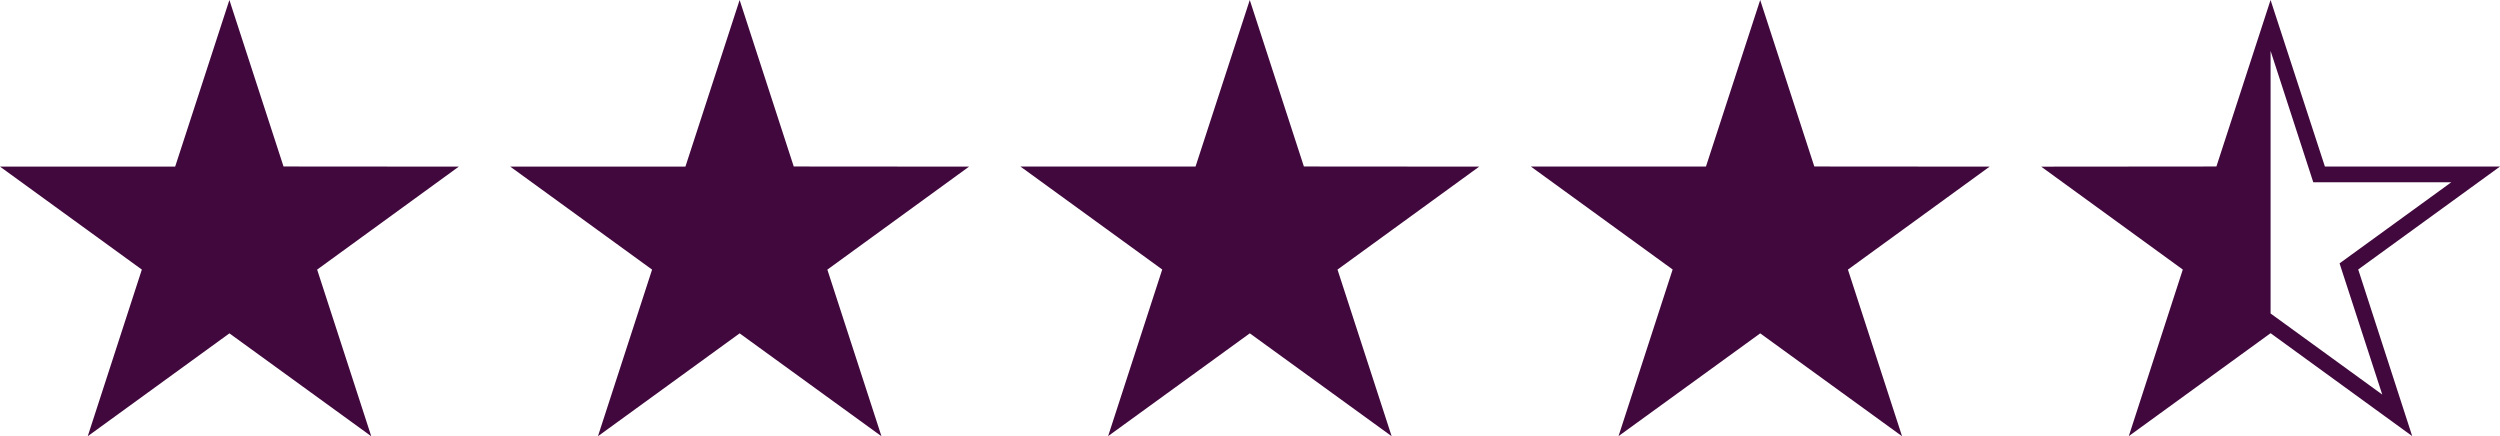
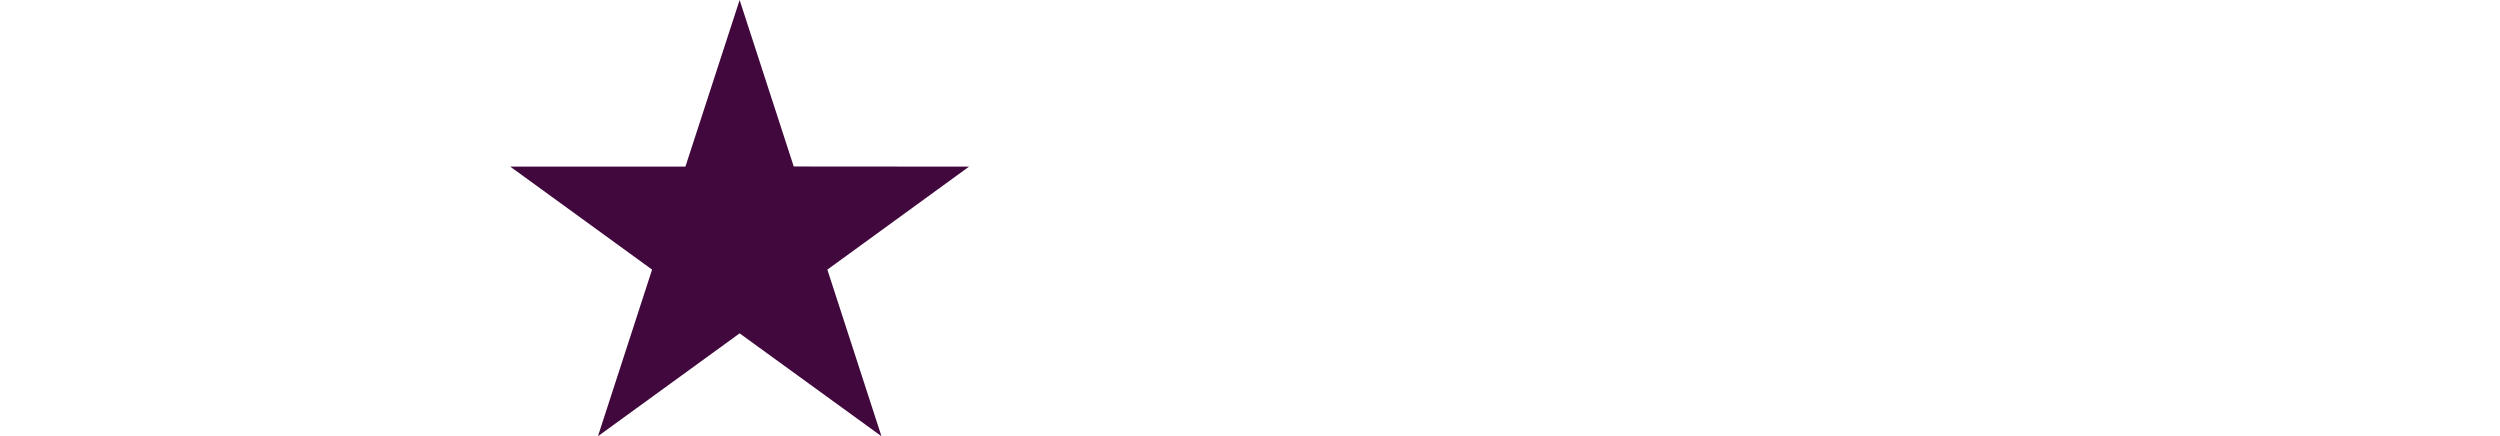
<svg xmlns="http://www.w3.org/2000/svg" width="112.08" height="19.557" viewBox="0 0 112.08 19.557">
  <g id="Group_59" data-name="Group 59" transform="translate(-5 -42.148)" fill="#41083d">
-     <path id="Path_735" data-name="Path 735" d="M52.017 42.148l2.426 7.464 7.86.006-6.353 4.616 2.427 7.47-6.359-4.612-6.352 4.608 2.426-7.47-6.359-4.617h7.853" transform="translate(9.013)" />
    <path id="Path_736" data-name="Path 736" d="M33.652 42.148l2.426 7.464 7.86.006-6.353 4.618 2.426 7.47-6.359-4.613-6.352 4.612 2.427-7.47-6.36-4.618h7.855" transform="translate(4.507)" />
-     <path id="Path_737" data-name="Path 737" d="M15.284 42.148l2.427 7.464 7.858.006-6.351 4.617 2.426 7.471-6.359-4.613-6.352 4.612 2.426-7.471L5 49.618h7.853" />
-     <path id="Path_738" data-name="Path 738" d="M88.764 42.148l-2.428 7.464-7.856.007 6.349 4.614-2.421 7.467 6.356-4.614 6.35 4.614-2.421-7.471 6.356-4.614H91.2m-2.435-5.186l1.914 5.891h6.186l-5.008 3.635 1.914 5.882-5.006-3.635" transform="translate(18.03)" />
-     <path id="Path_739" data-name="Path 739" d="M70.391 42.148l2.426 7.464 7.86.006-6.353 4.617 2.427 7.47-6.359-4.612L64.04 61.7l2.426-7.47-6.359-4.617h7.853" transform="translate(13.522)" />
  </g>
</svg>